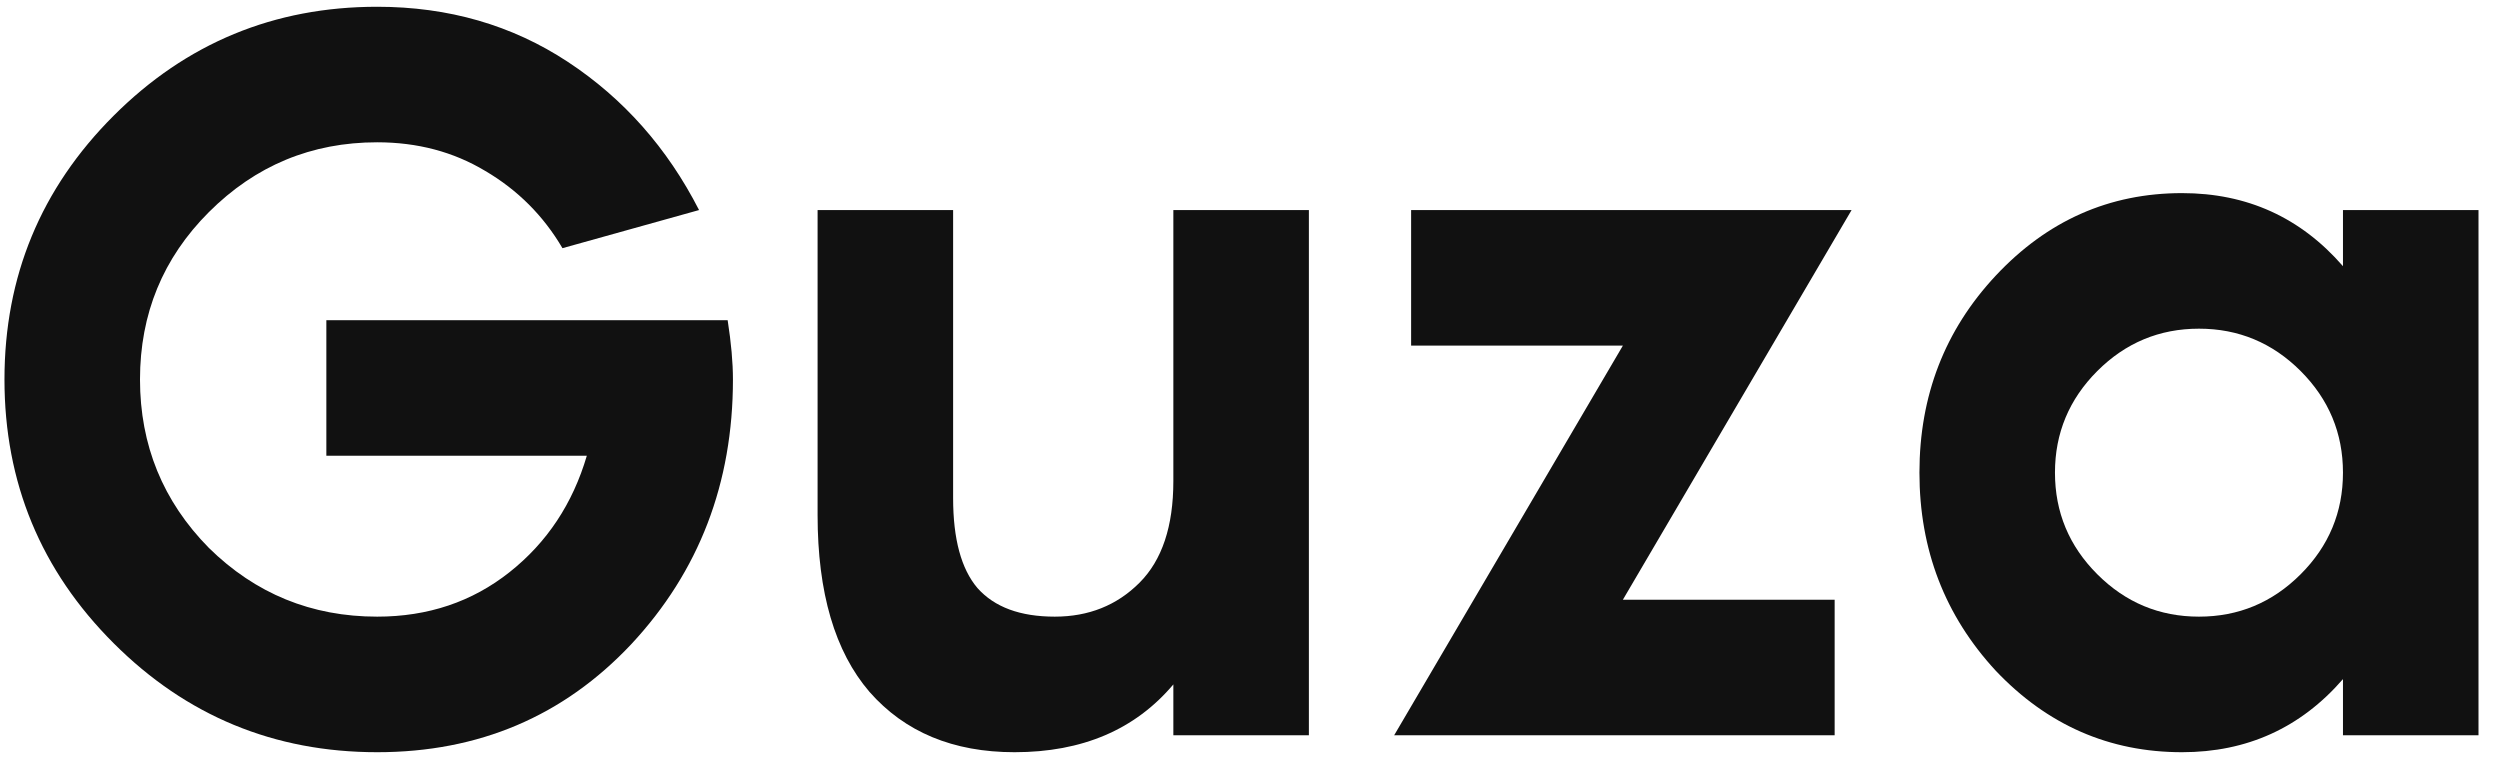
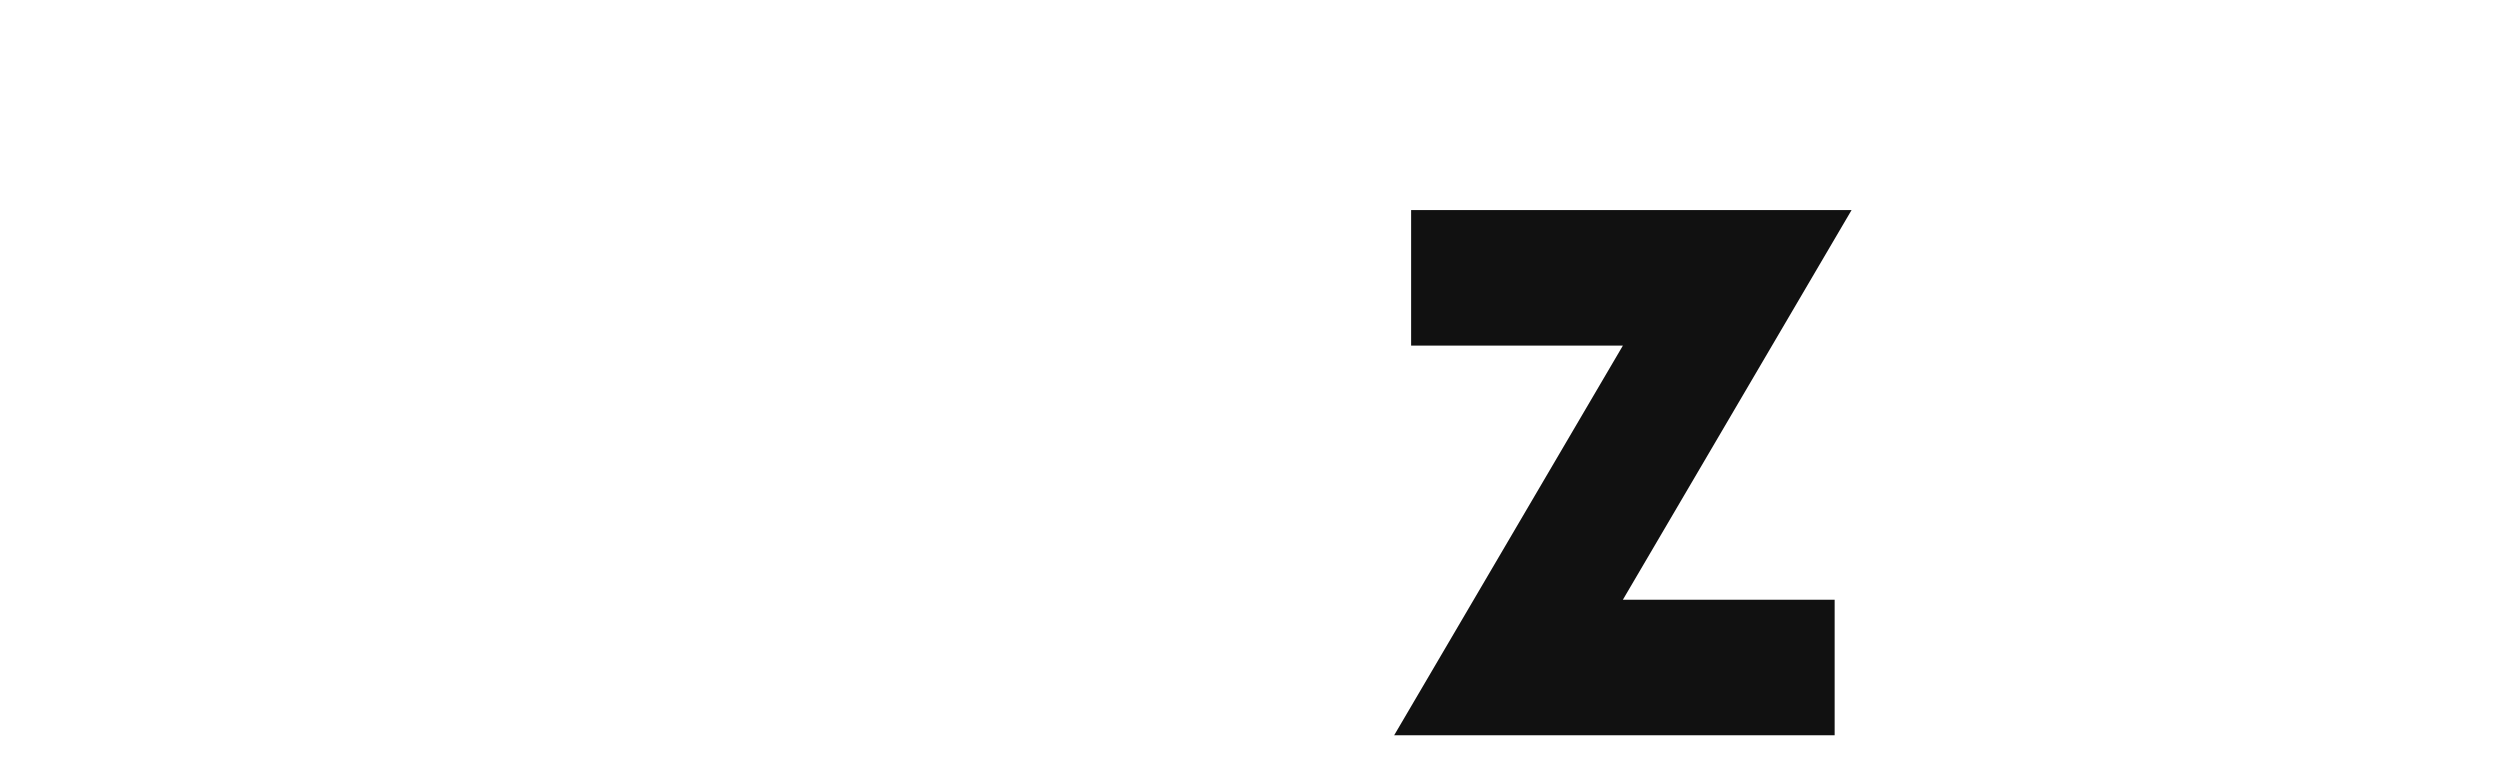
<svg xmlns="http://www.w3.org/2000/svg" width="85" height="26" viewBox="0 0 85 26" fill="none">
-   <path d="M24.74 10.886C24.86 11.655 24.92 12.326 24.92 12.902C24.92 16.43 23.768 19.43 21.464 21.902C19.16 24.351 16.28 25.575 12.824 25.575C9.32 25.575 6.332 24.338 3.86 21.866C1.388 19.395 0.152 16.407 0.152 12.902C0.152 9.398 1.388 6.41 3.86 3.938C6.332 1.466 9.32 0.23 12.824 0.23C15.248 0.23 17.408 0.854 19.304 2.102C21.2 3.35 22.688 5.03 23.768 7.142L19.124 8.438C18.476 7.334 17.6 6.458 16.496 5.81C15.416 5.162 14.192 4.838 12.824 4.838C10.592 4.838 8.684 5.63 7.1 7.214C5.54 8.774 4.76 10.671 4.76 12.902C4.76 15.134 5.54 17.043 7.1 18.627C8.684 20.186 10.592 20.966 12.824 20.966C14.552 20.966 16.052 20.462 17.324 19.454C18.596 18.447 19.472 17.127 19.952 15.495H11.096V10.886H24.74Z" fill="#111111" />
-   <path d="M34.494 25.575C32.406 25.575 30.762 24.89 29.562 23.523C28.386 22.154 27.798 20.151 27.798 17.511V7.142H32.406V16.934C32.406 18.326 32.682 19.346 33.234 19.994C33.81 20.642 34.686 20.966 35.862 20.966C37.014 20.966 37.974 20.582 38.742 19.814C39.51 19.047 39.894 17.895 39.894 16.358V7.142H44.502V24.998H39.894V23.27C38.598 24.806 36.798 25.575 34.494 25.575Z" fill="#111111" />
  <path d="M62.378 24.998H47.402L55.178 11.751H47.978V7.142H62.954L55.178 20.39H62.378V24.998Z" fill="#111111" />
-   <path d="M79.661 7.142H84.269V24.998H79.661V23.09C78.221 24.747 76.397 25.575 74.189 25.575C71.717 25.575 69.605 24.651 67.853 22.802C66.125 20.93 65.261 18.686 65.261 16.07C65.261 13.454 66.125 11.223 67.853 9.374C69.605 7.502 71.717 6.566 74.189 6.566C76.397 6.566 78.221 7.394 79.661 9.05V7.142ZM71.309 19.526C72.269 20.486 73.421 20.966 74.765 20.966C76.109 20.966 77.261 20.486 78.221 19.526C79.181 18.567 79.661 17.415 79.661 16.07C79.661 14.726 79.181 13.575 78.221 12.614C77.261 11.655 76.109 11.175 74.765 11.175C73.421 11.175 72.269 11.655 71.309 12.614C70.349 13.575 69.869 14.726 69.869 16.07C69.869 17.415 70.349 18.567 71.309 19.526Z" fill="#111111" />
</svg>